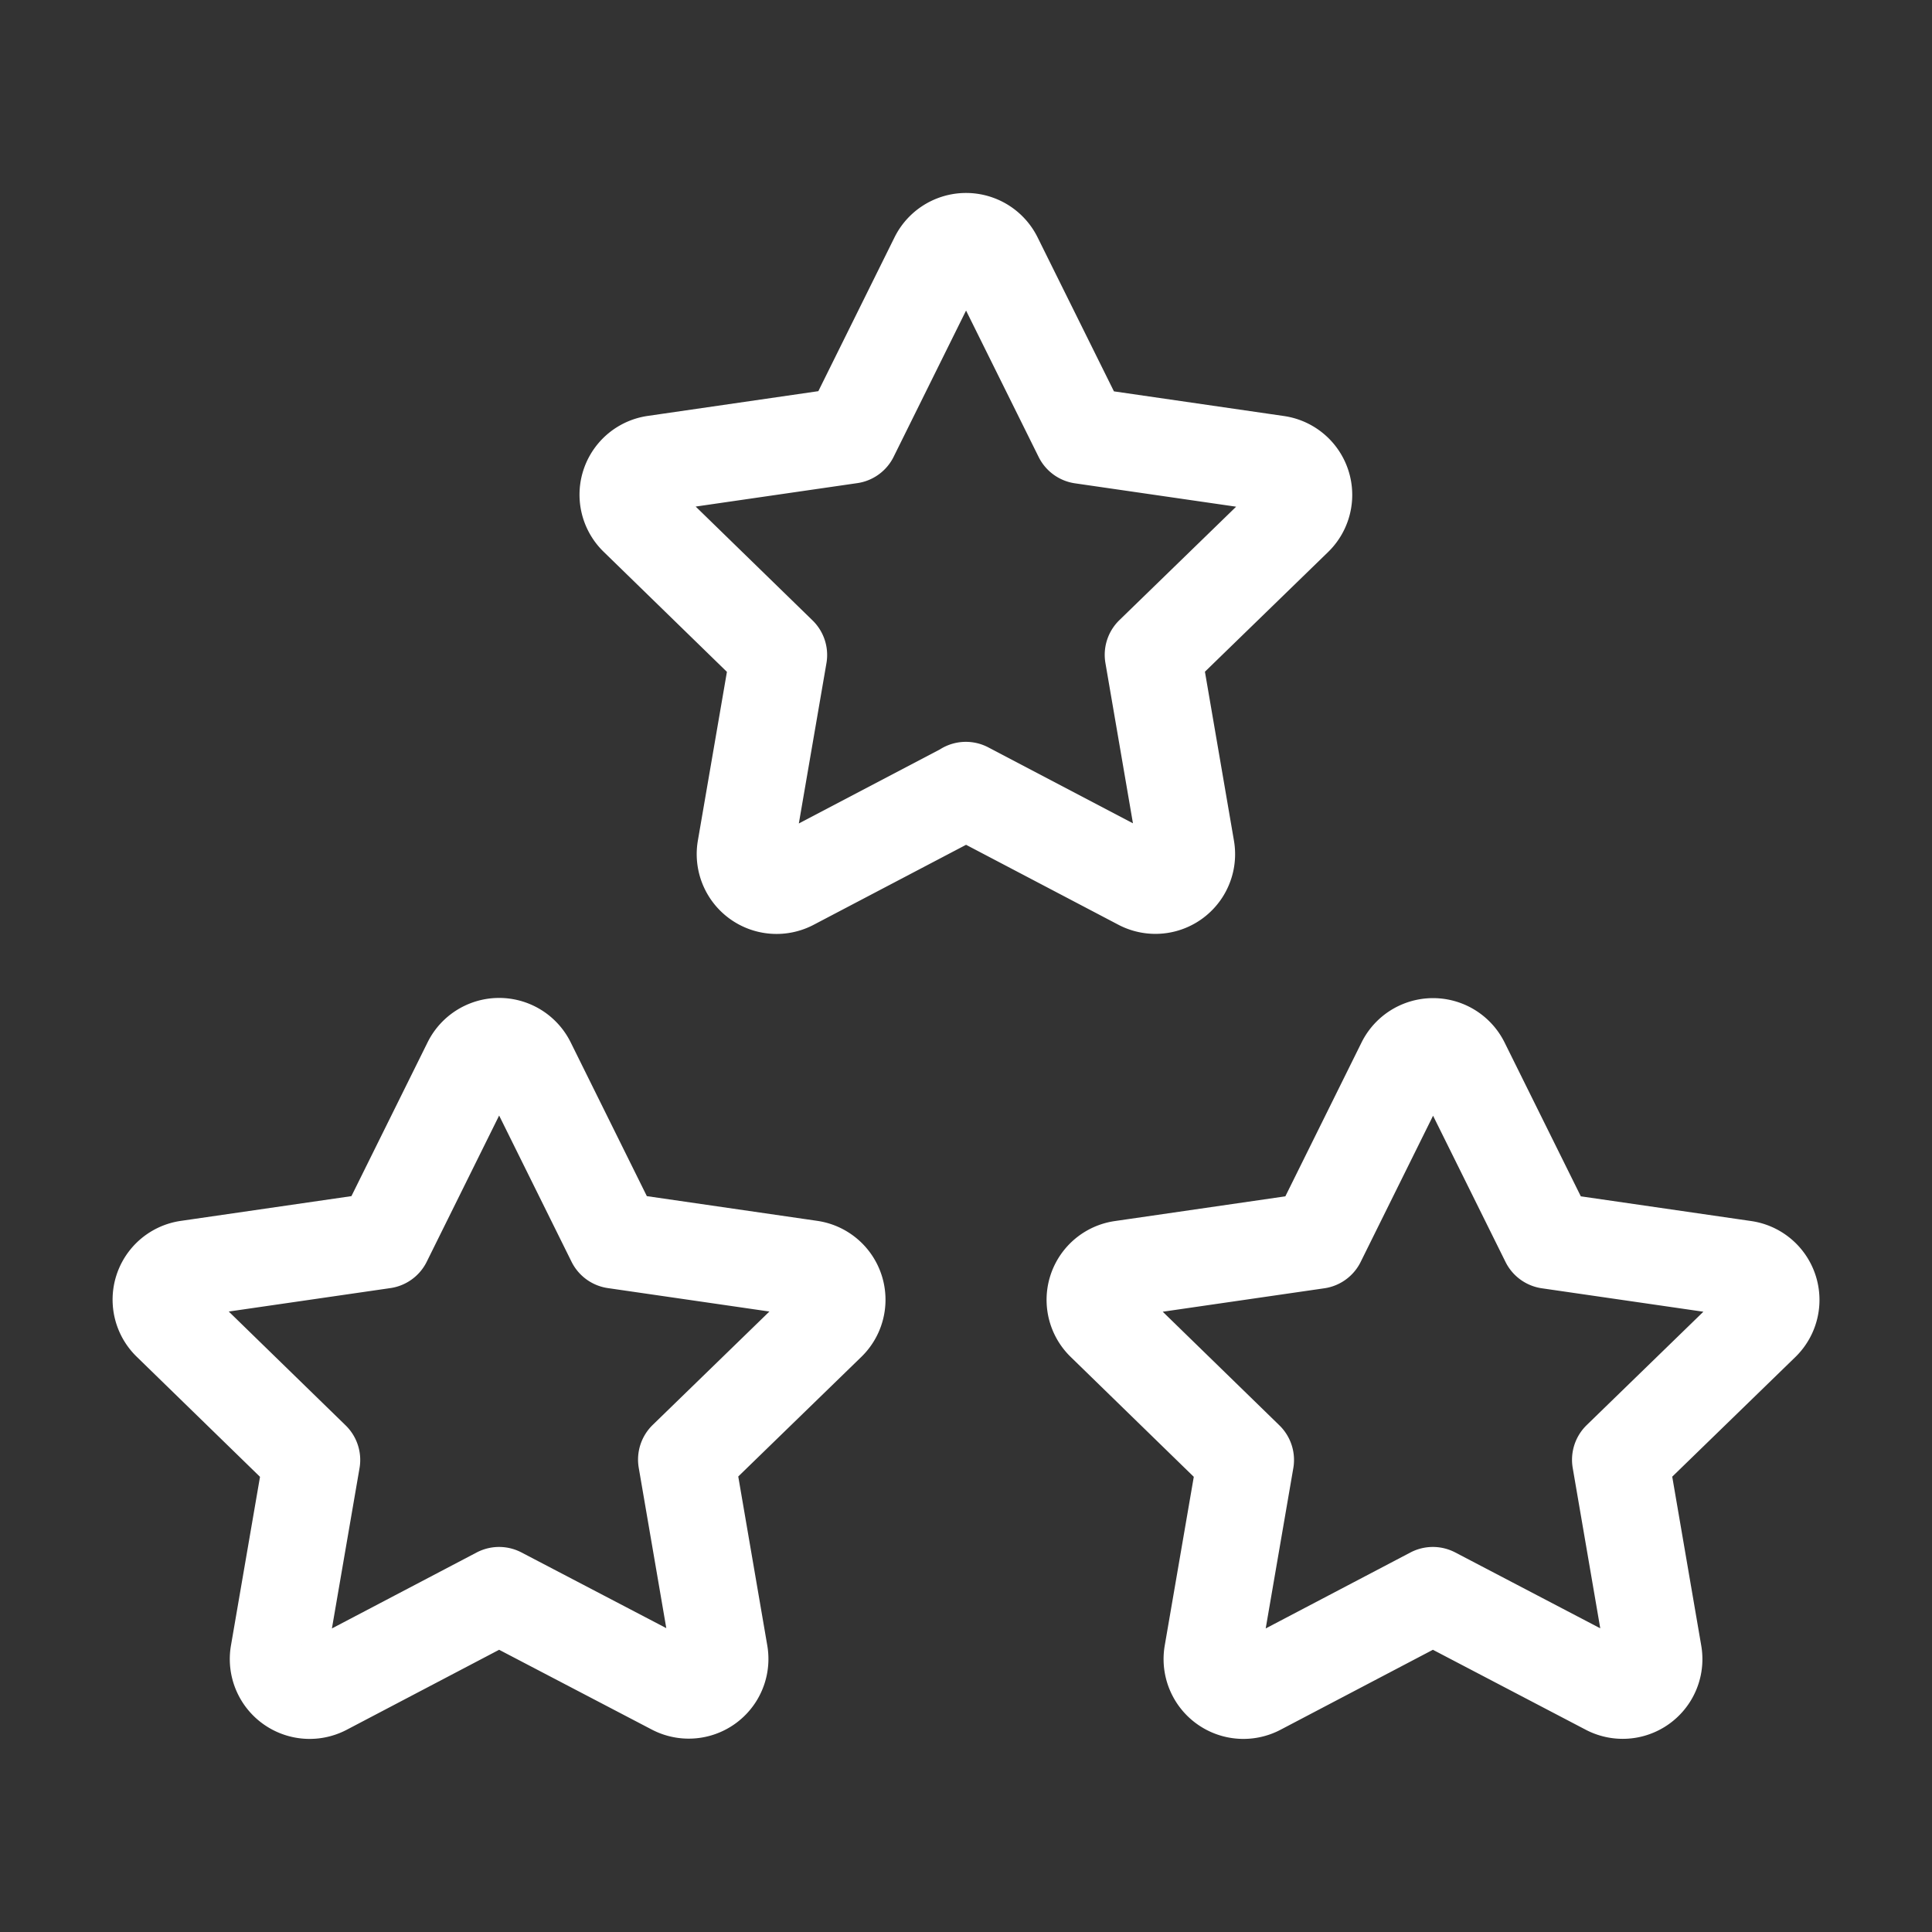
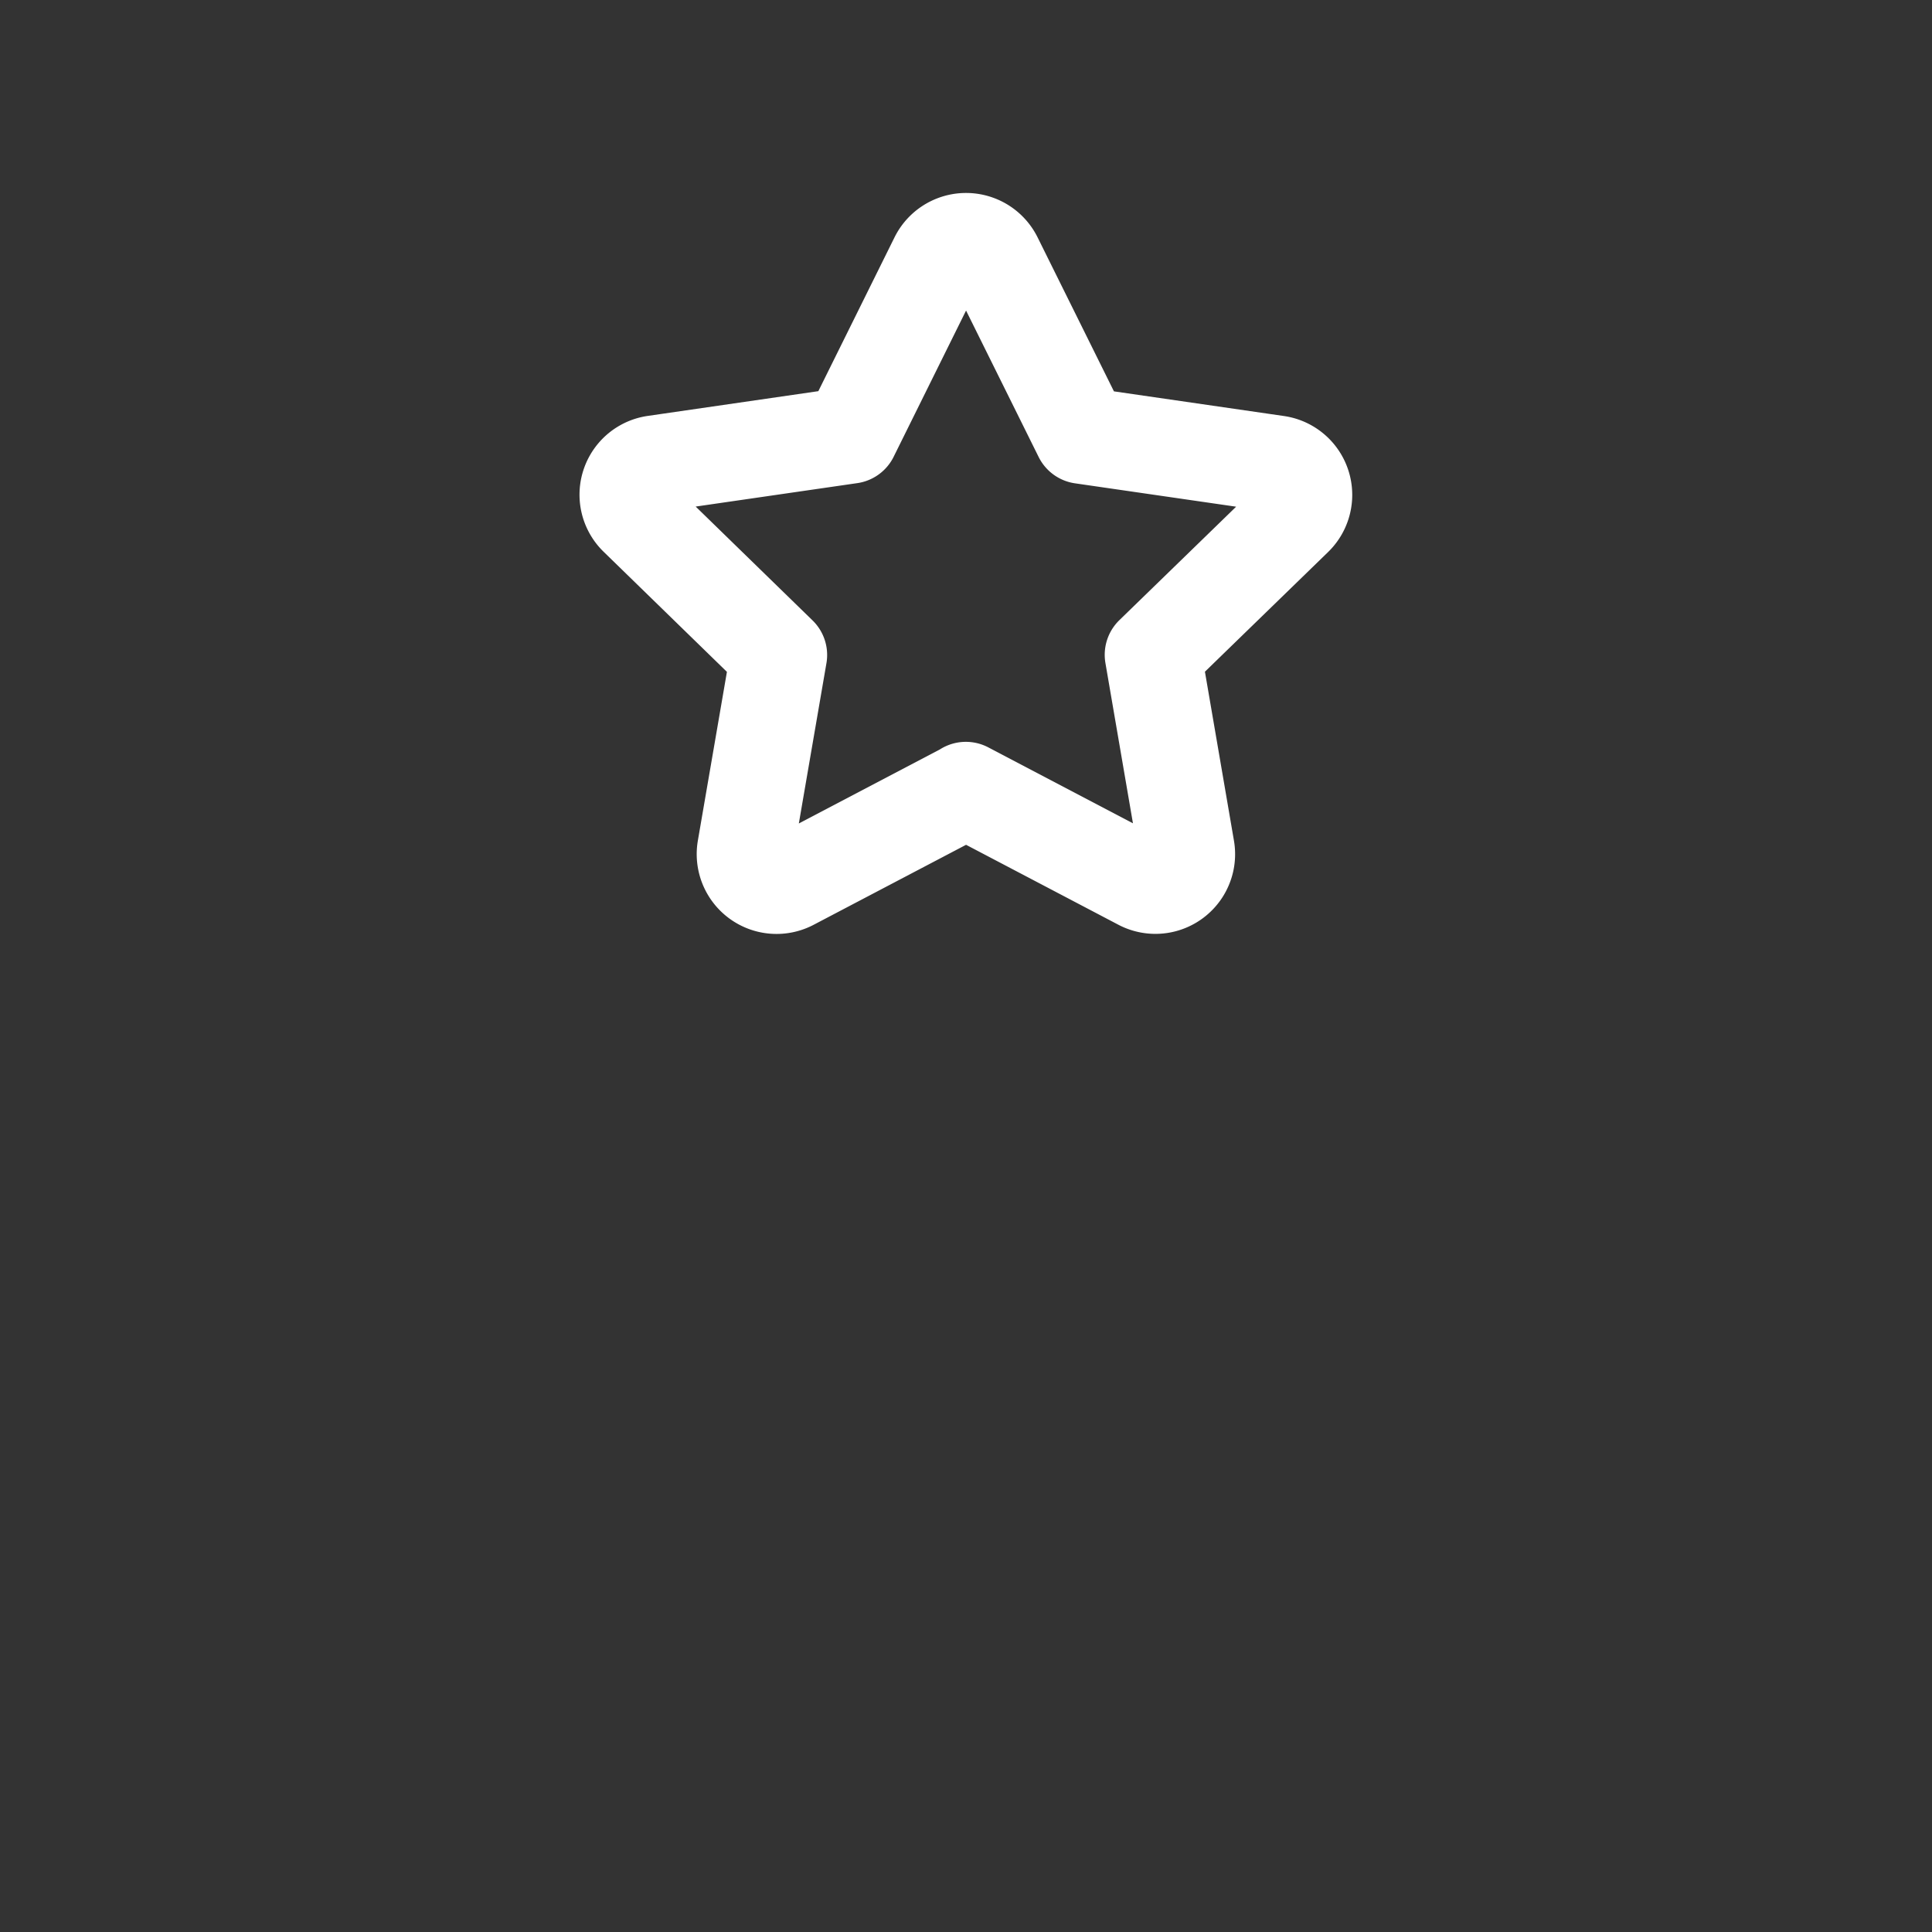
<svg xmlns="http://www.w3.org/2000/svg" id="feature-3" width="40" height="40" viewBox="0 0 40 40">
  <rect x="0" y="0" width="40" height="40" fill="#333333" stroke="none" />
-   <path id="Path_109" data-name="Path 109" d="M0,0H40V40H0Z" fill="none" />
-   <path id="Path_110" data-name="Path 110" d="M20.6,24.362l-3.62,1.9a.653.653,0,0,1-.947-.683l.692-4.018L13.8,18.712a.648.648,0,0,1,.362-1.108l4.047-.587,1.81-3.655a.653.653,0,0,1,1.17,0L23,17.017l4.047.587a.65.65,0,0,1,.362,1.108l-2.928,2.845.69,4.017a.65.65,0,0,1-.945.685Z" transform="translate(9.066 8.666)" fill="none" stroke="#fff" stroke-linecap="round" stroke-linejoin="round" stroke-width="2" />
-   <path id="Path_111" data-name="Path 111" d="M9,24.362l-3.62,1.9a.653.653,0,0,1-.947-.683l.692-4.018L2.2,18.712A.648.648,0,0,1,2.559,17.6l4.047-.587,1.81-3.655a.653.653,0,0,1,1.17,0l1.81,3.655,4.047.587a.65.65,0,0,1,.362,1.108l-2.928,2.845.69,4.017a.65.65,0,0,1-.945.685L9,24.362Z" transform="translate(1.333 8.666)" fill="none" stroke="#fff" stroke-linecap="round" stroke-linejoin="round" stroke-width="2" />
  <path id="Path_112" data-name="Path 112" d="M14.8,14.362l-3.62,1.9a.653.653,0,0,1-.947-.683l.692-4.018L8,8.712A.648.648,0,0,1,8.359,7.6l4.047-.587,1.81-3.655a.653.653,0,0,1,1.17,0L17.2,7.017l4.047.587A.65.65,0,0,1,21.6,8.712l-2.928,2.845.69,4.017a.65.65,0,0,1-.945.685l-3.62-1.9Z" transform="translate(5.2 2)" fill="none" stroke="#fff" stroke-linecap="round" stroke-linejoin="round" stroke-width="2" />
</svg>